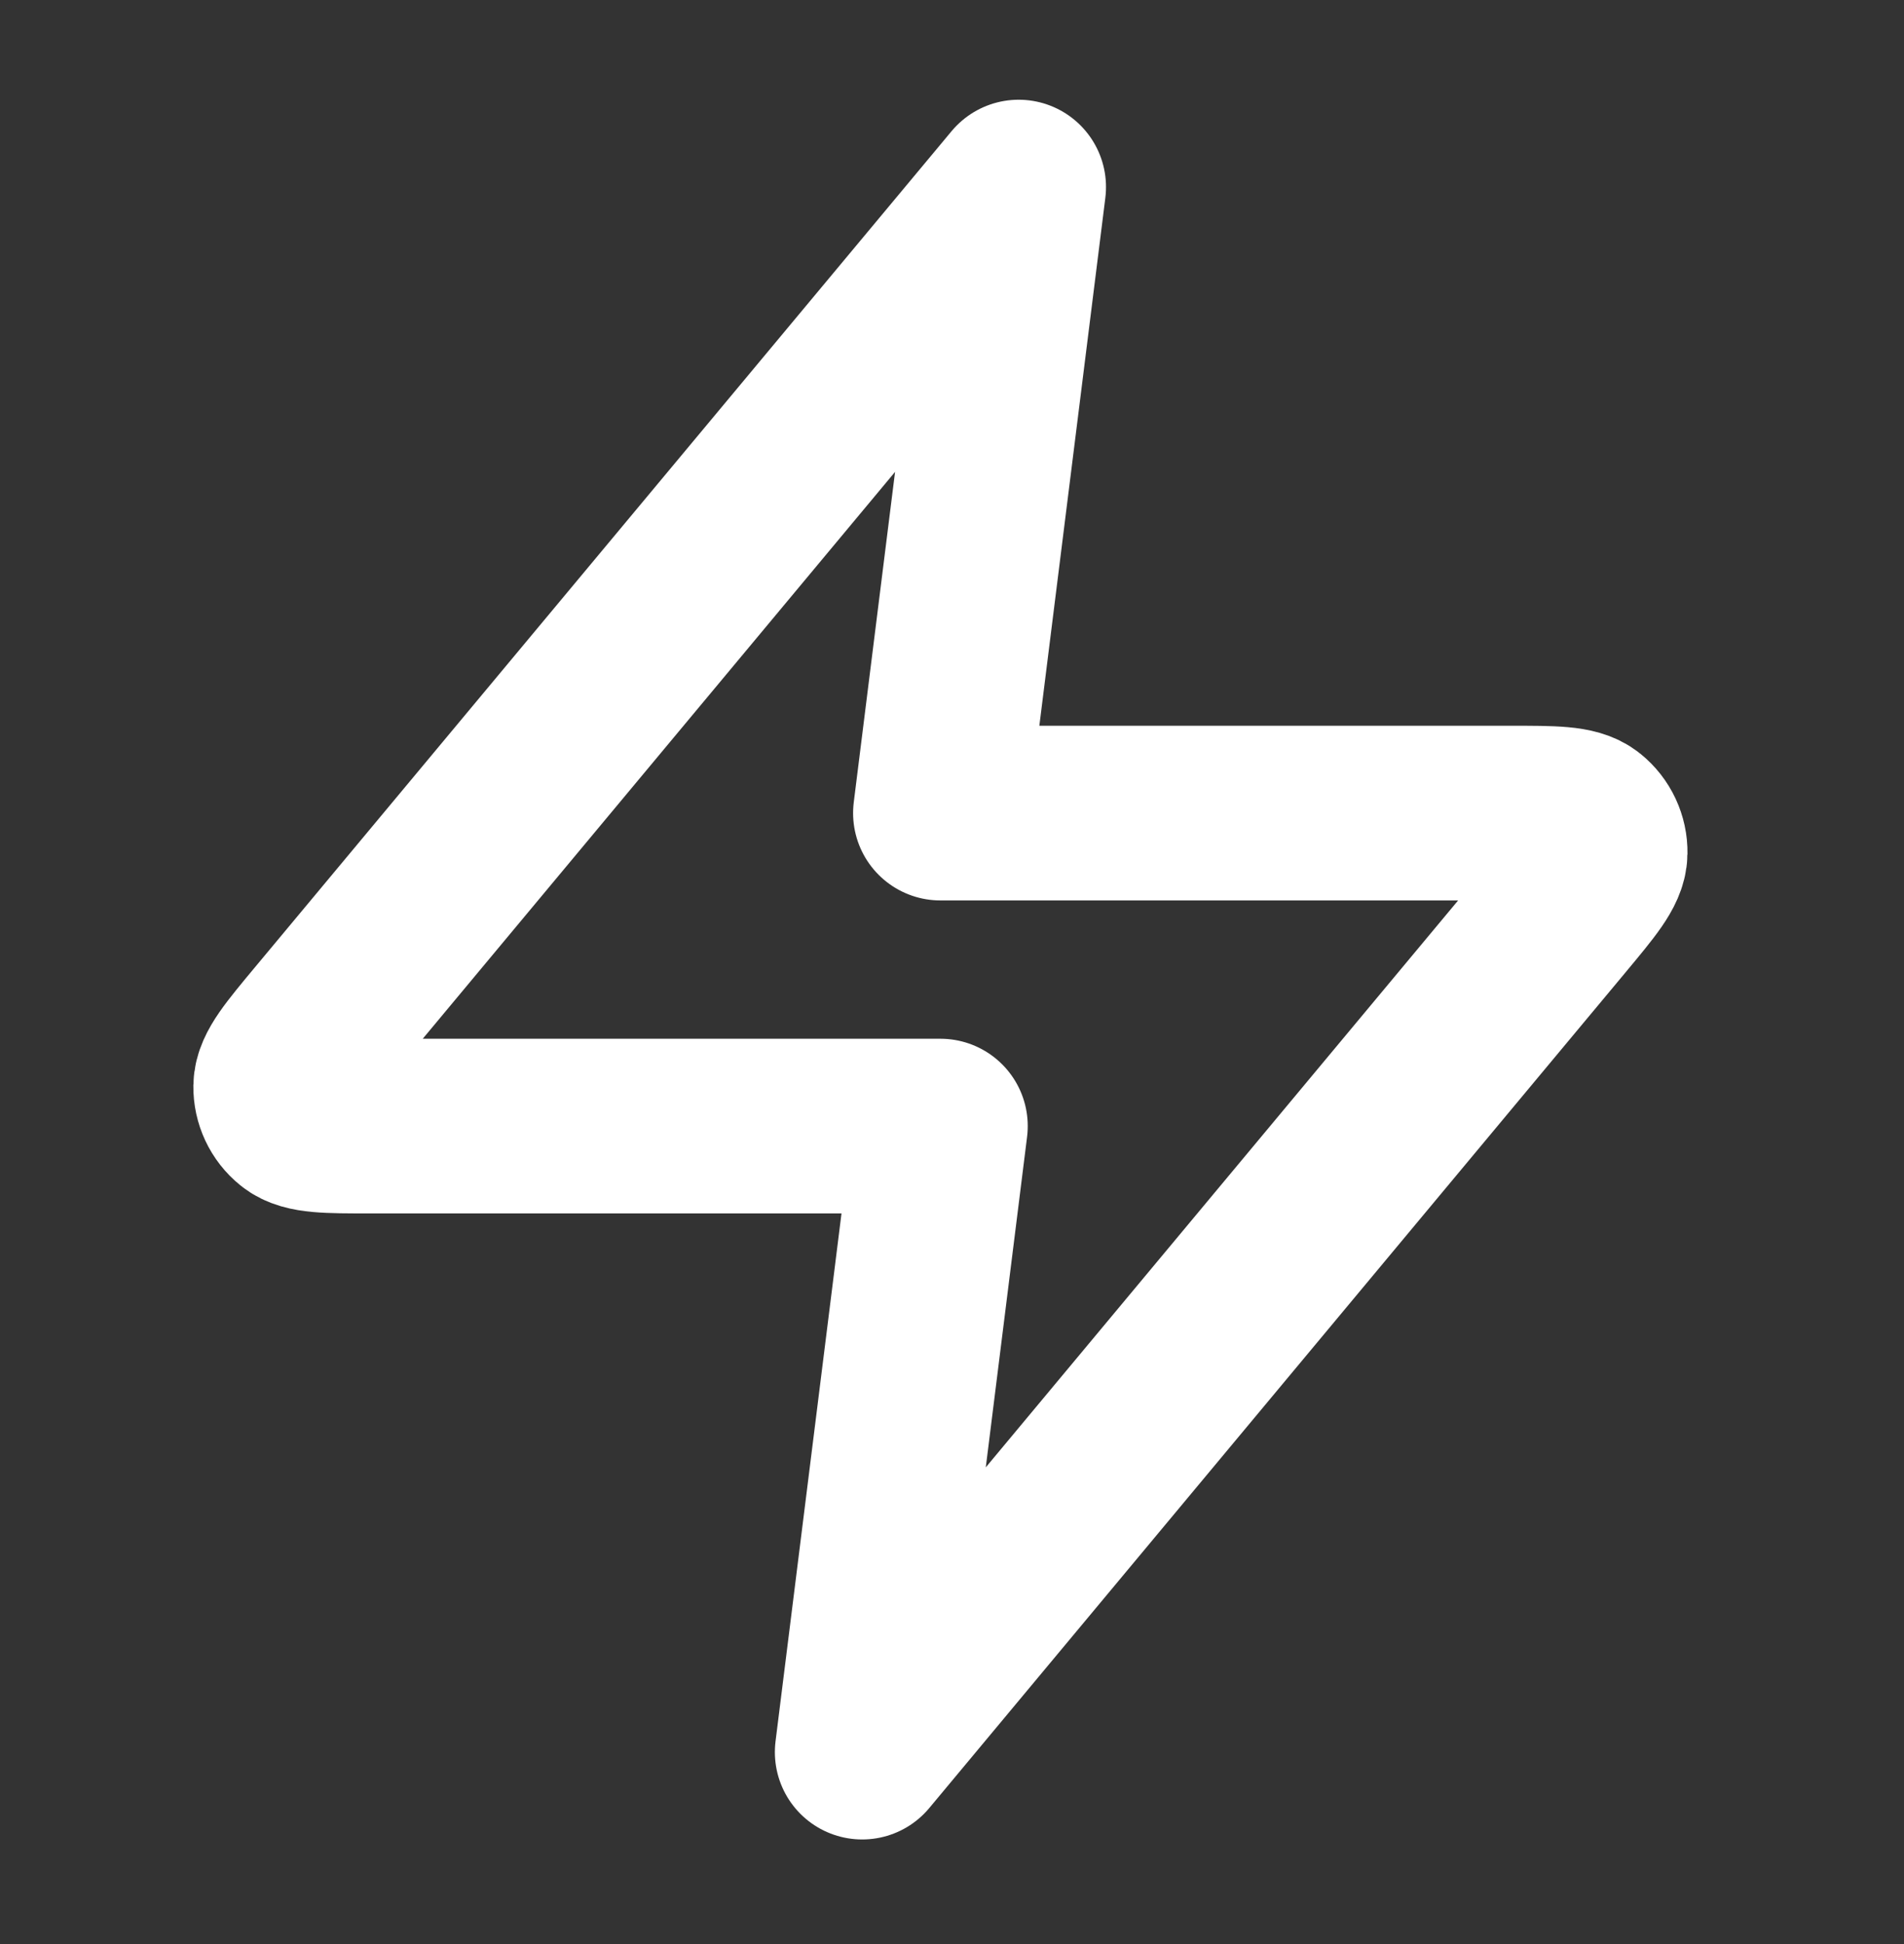
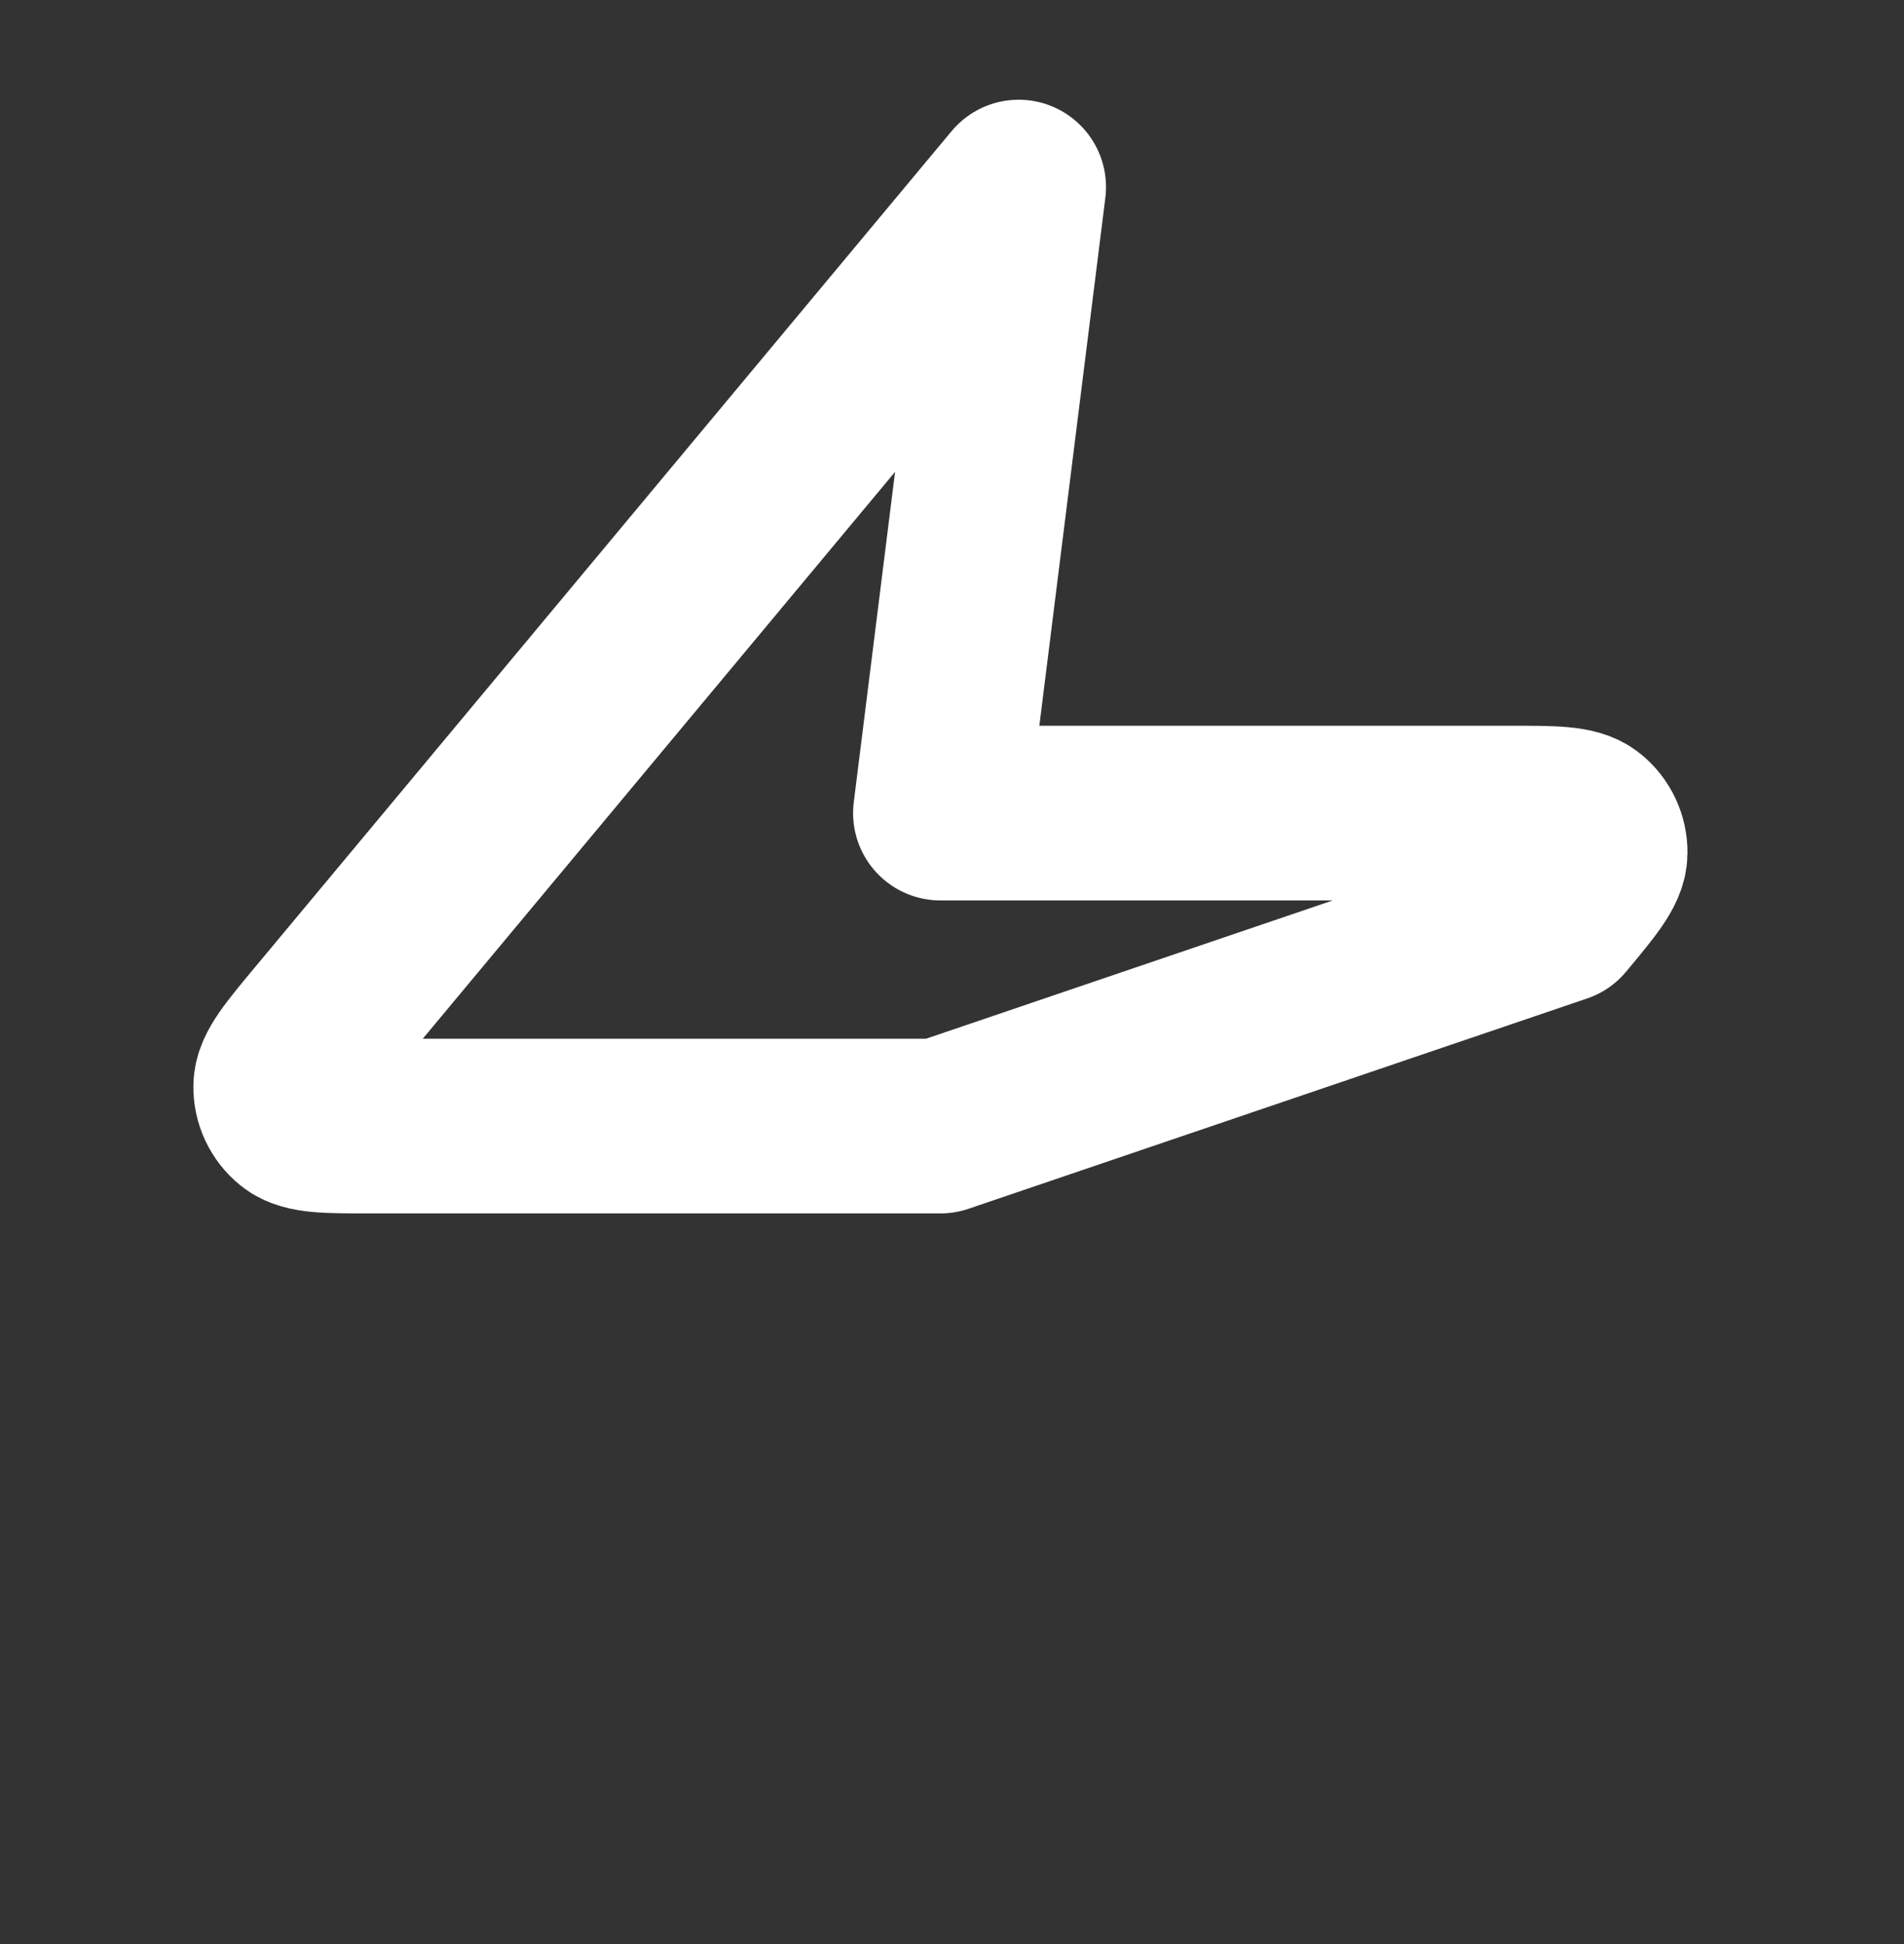
<svg xmlns="http://www.w3.org/2000/svg" width="48" height="49" viewBox="0 0 48 49" fill="none">
  <rect x="0" y="0" width="48" height="49" fill="#333333" stroke="none" />
-   <path d="M25.681 4.715L8.114 25.795C7.426 26.621 7.082 27.034 7.076 27.382C7.072 27.685 7.207 27.974 7.443 28.164C7.714 28.383 8.251 28.383 9.326 28.383H23.708L21.736 44.162L39.303 23.082C39.991 22.256 40.335 21.844 40.34 21.495C40.345 21.192 40.21 20.904 39.974 20.713C39.703 20.494 39.165 20.494 38.091 20.494H23.708L25.681 4.715Z" stroke="white" stroke-width="4.403" stroke-linecap="round" stroke-linejoin="round" />
+   <path d="M25.681 4.715L8.114 25.795C7.426 26.621 7.082 27.034 7.076 27.382C7.072 27.685 7.207 27.974 7.443 28.164C7.714 28.383 8.251 28.383 9.326 28.383H23.708L39.303 23.082C39.991 22.256 40.335 21.844 40.34 21.495C40.345 21.192 40.21 20.904 39.974 20.713C39.703 20.494 39.165 20.494 38.091 20.494H23.708L25.681 4.715Z" stroke="white" stroke-width="4.403" stroke-linecap="round" stroke-linejoin="round" />
</svg>